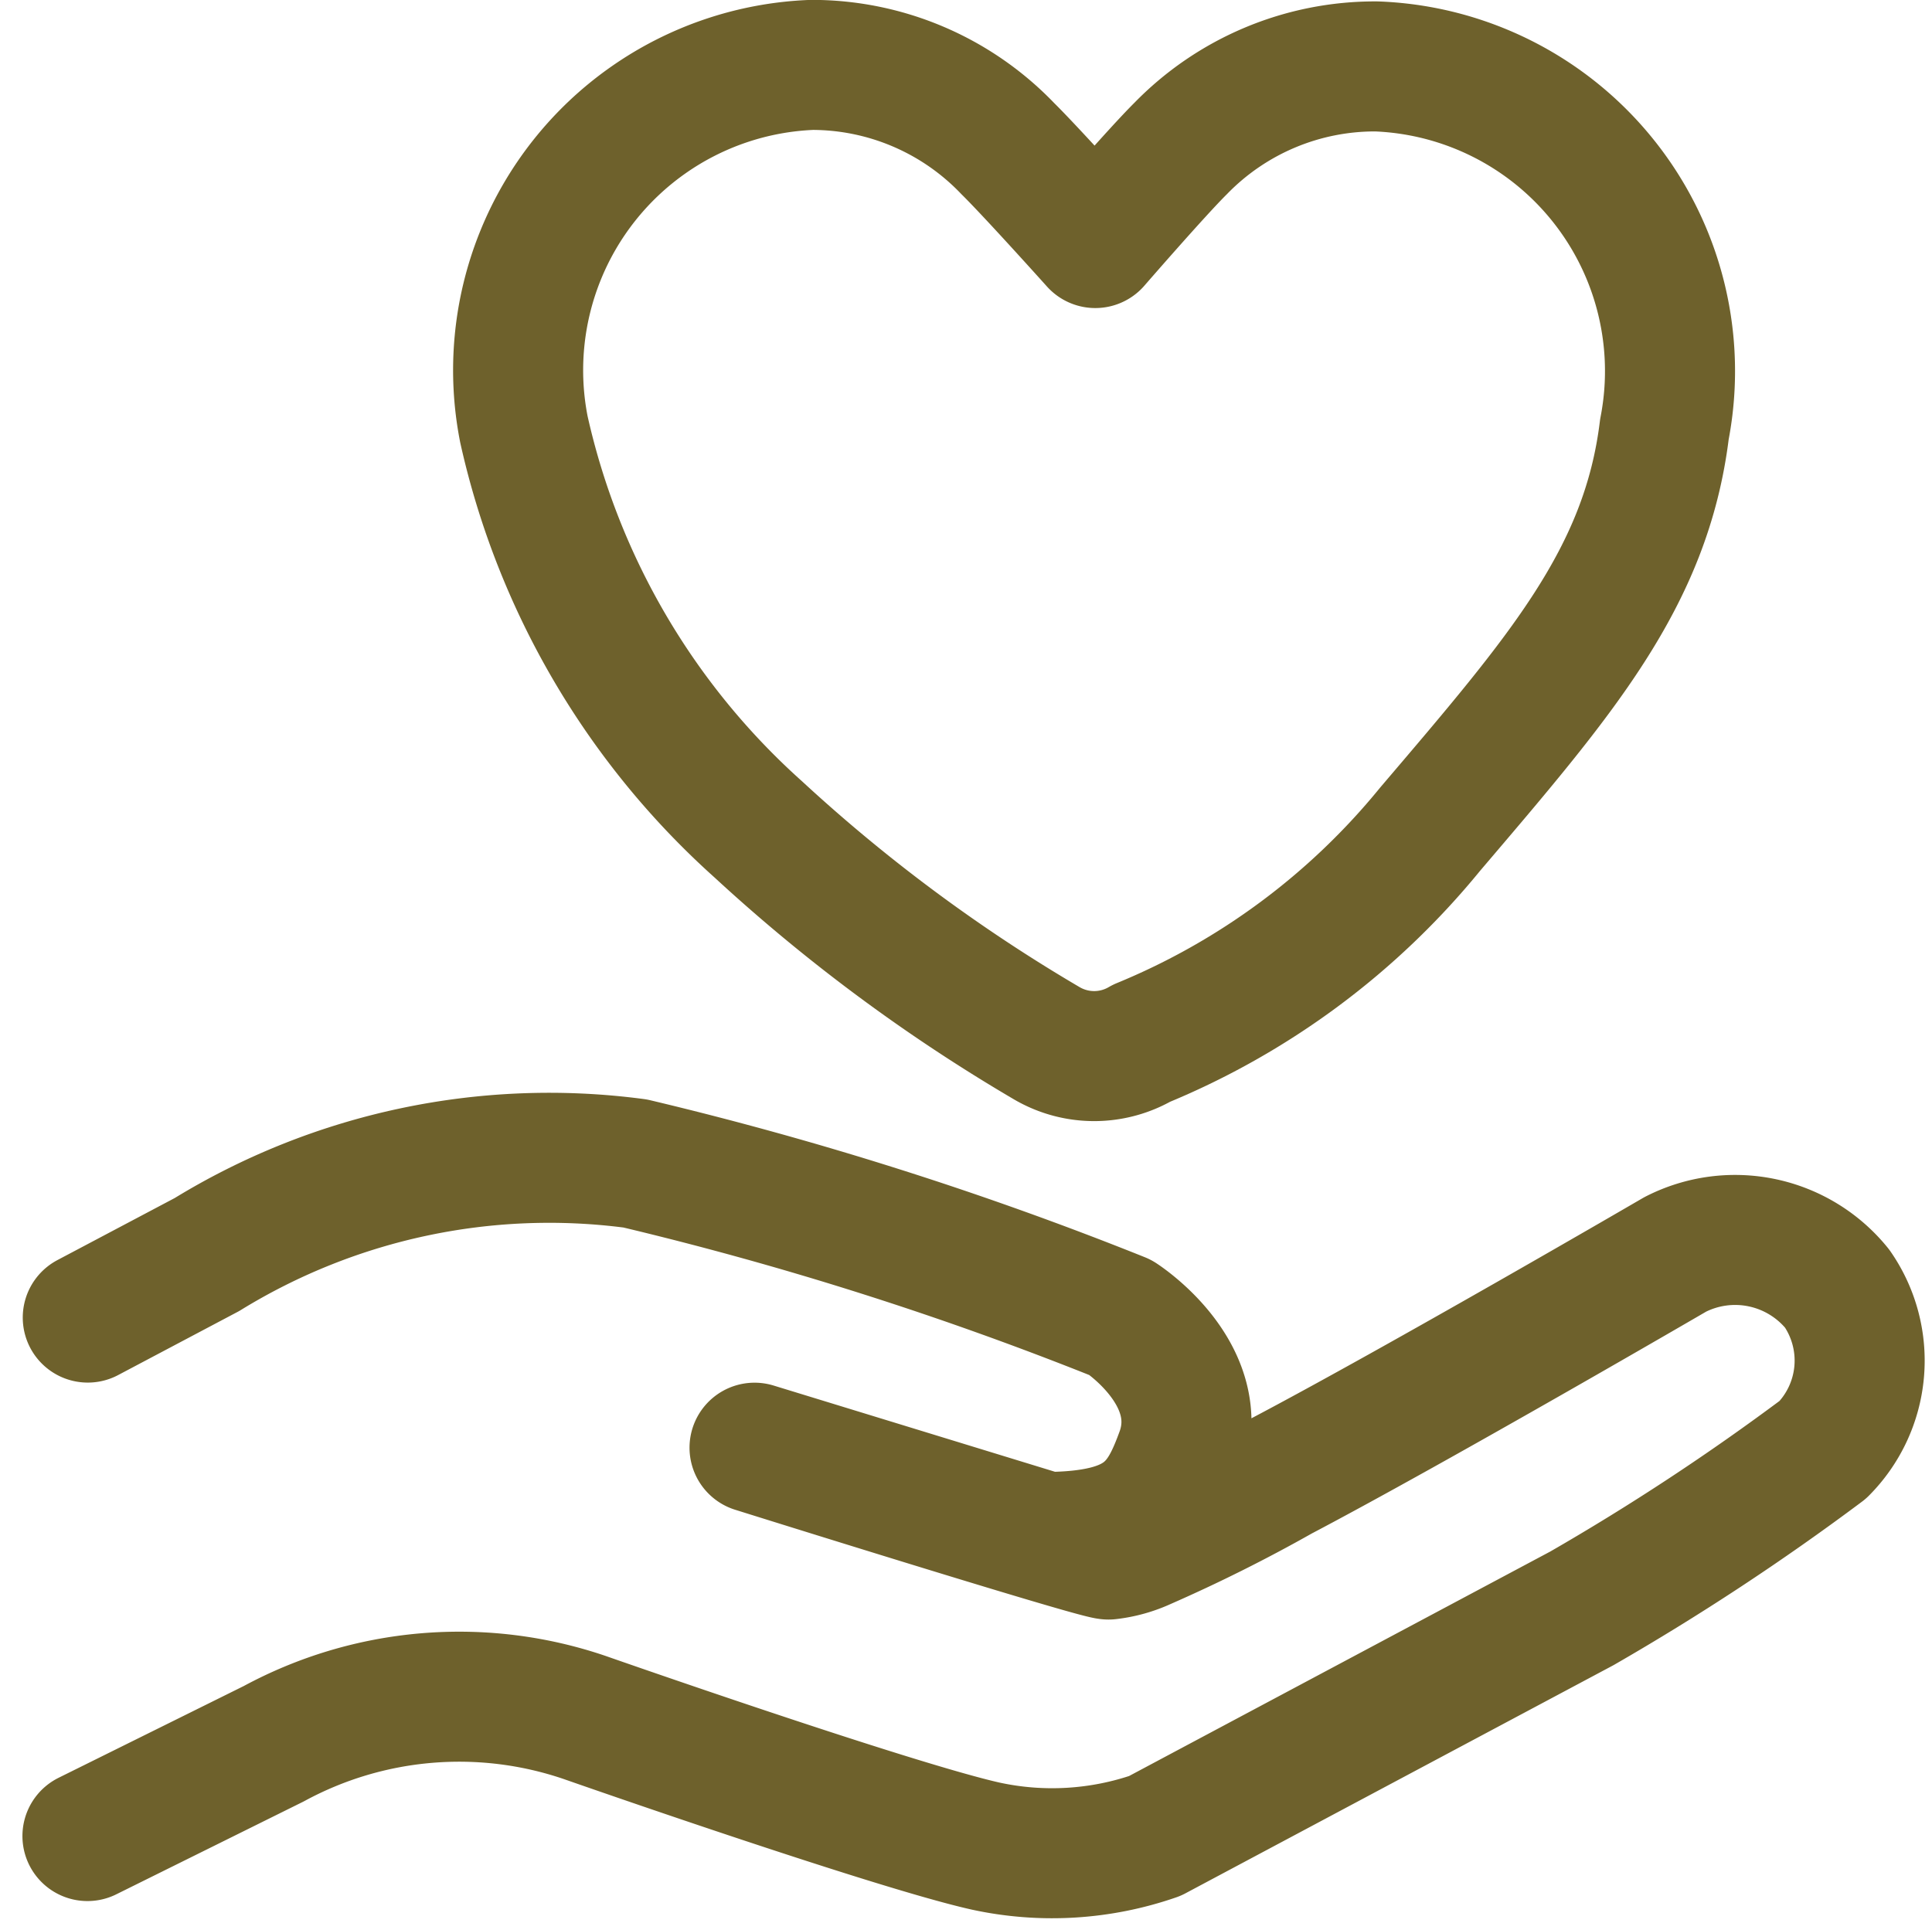
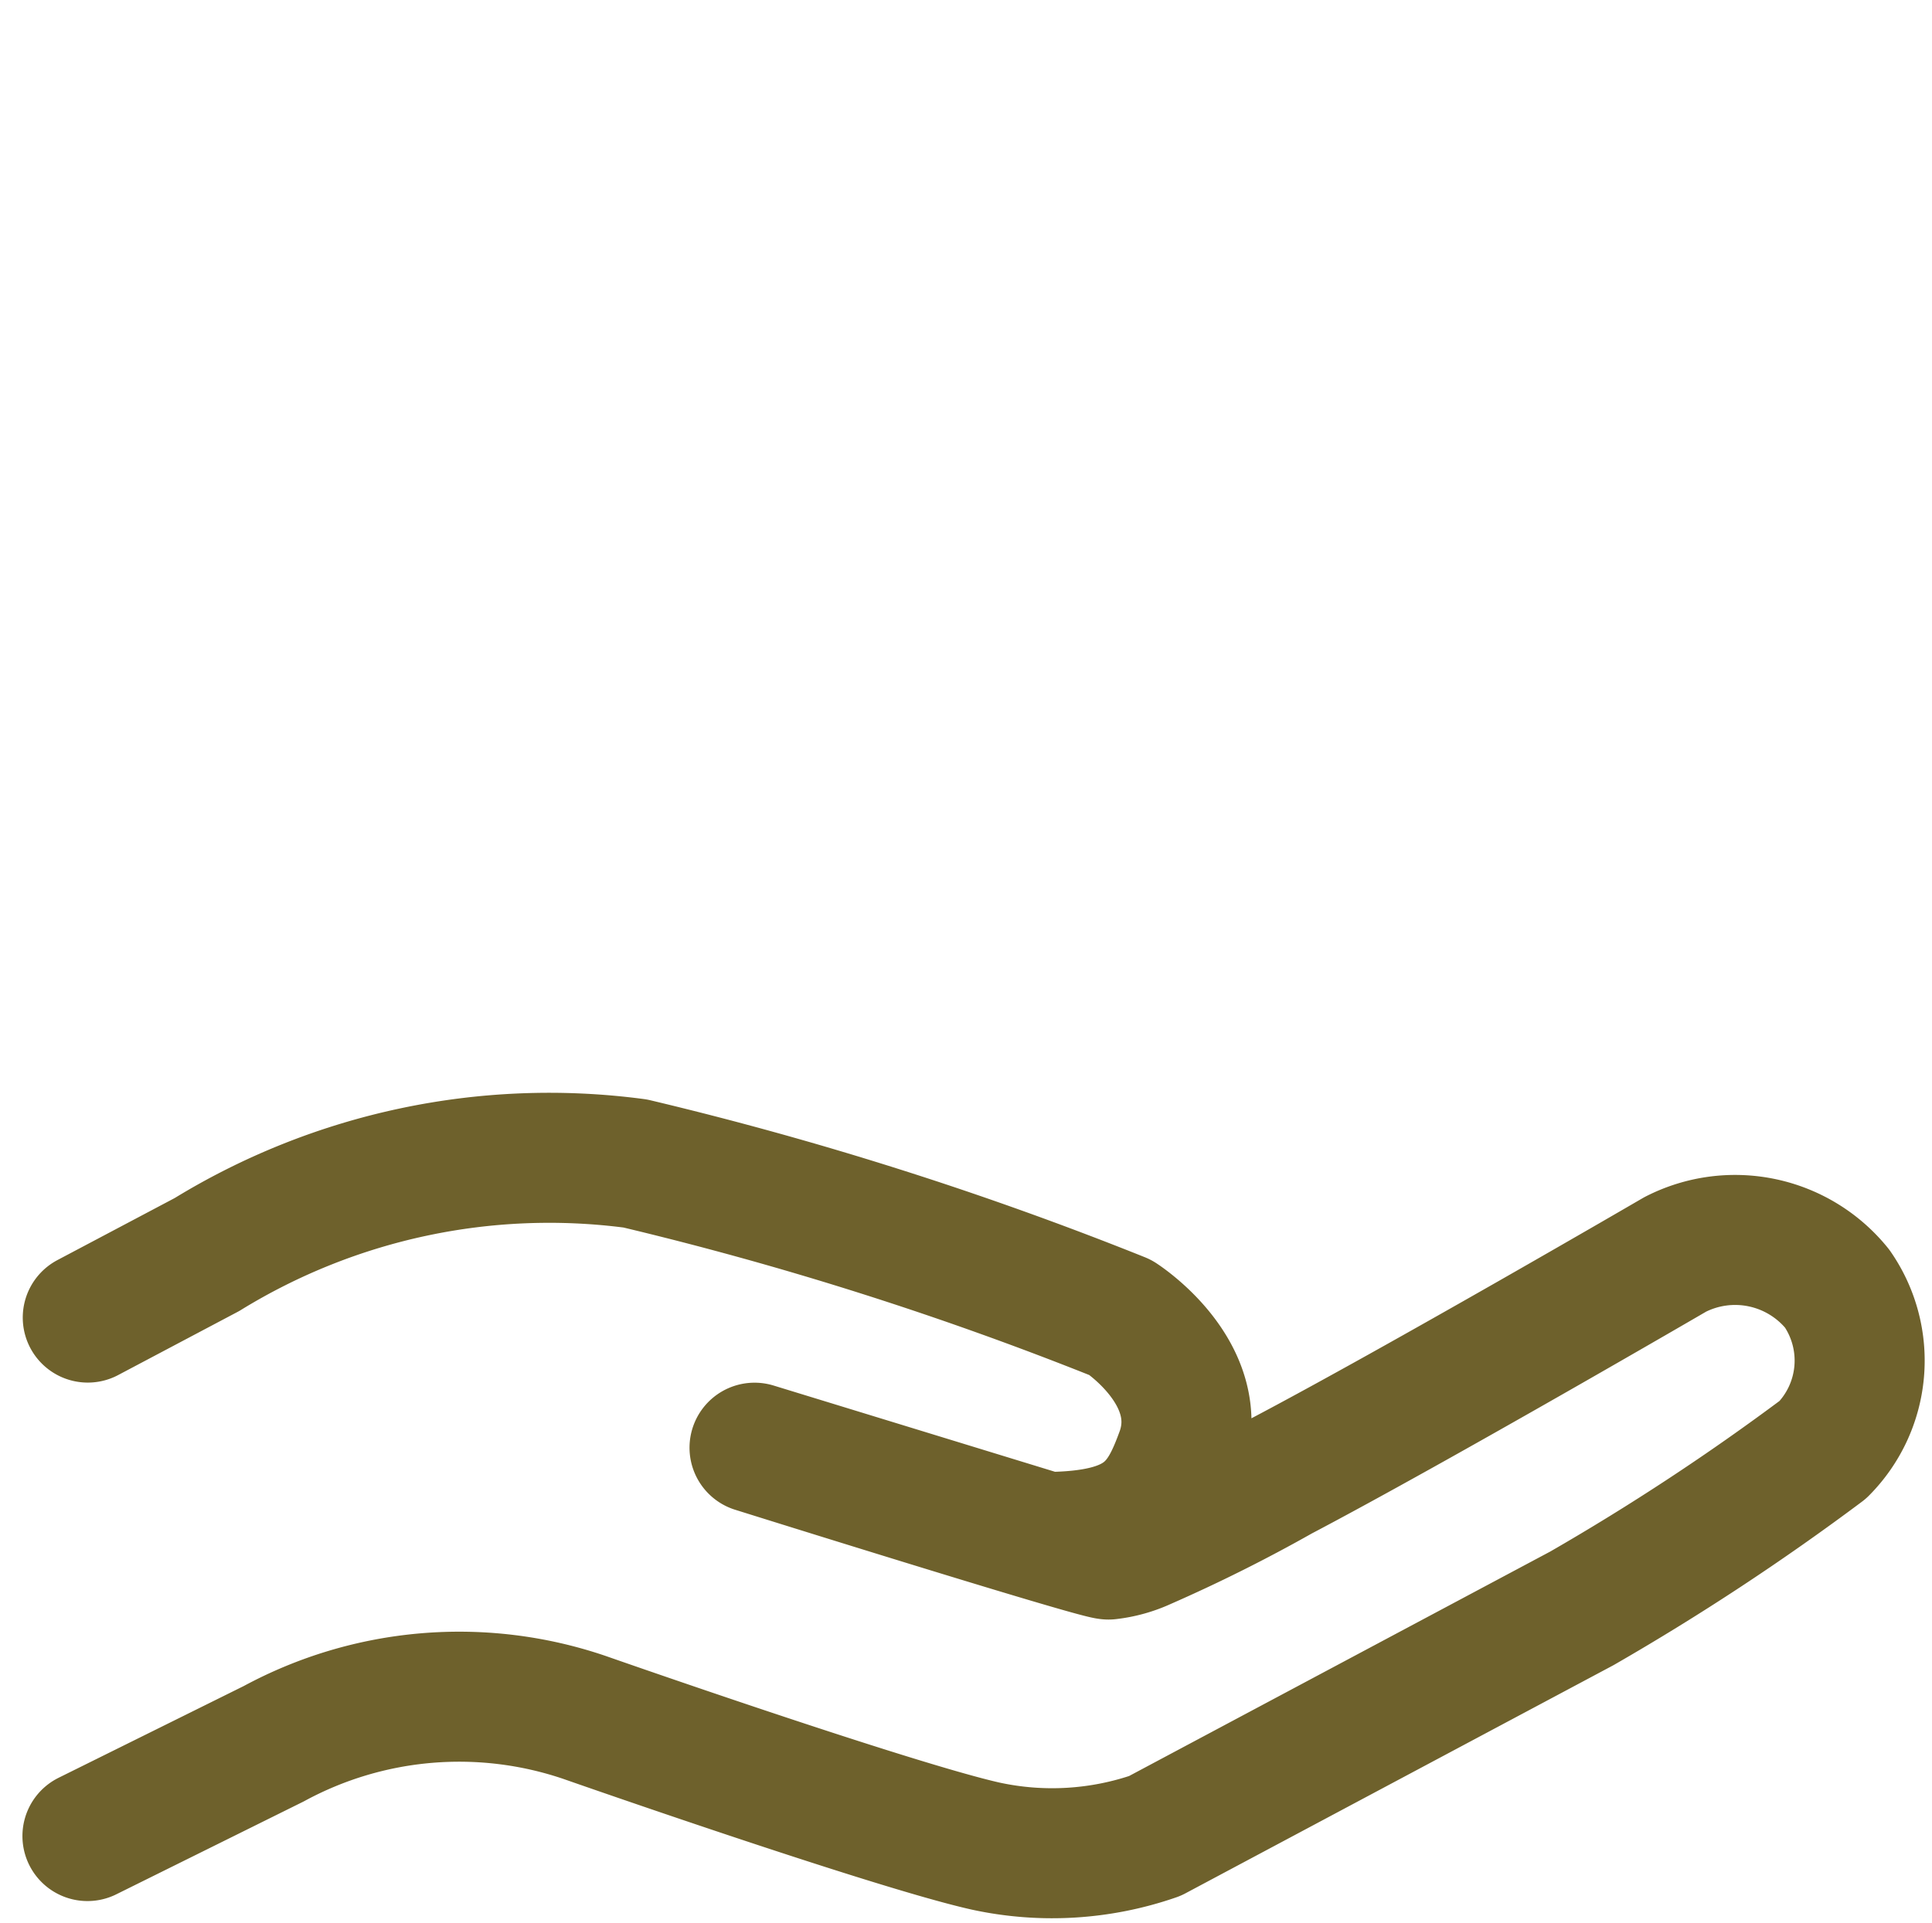
<svg xmlns="http://www.w3.org/2000/svg" width="17.826" height="17.748" viewBox="0 0 17.826 17.748">
  <defs>
    <style>
      .cls-1 {
        fill: none;
        stroke: #6e612c;
        stroke-linecap: round;
        stroke-linejoin: round;
        stroke-width: 1.2px;
      }
    </style>
  </defs>
  <g id="グループ_2088" data-name="グループ 2088" transform="translate(-21803.217 21441.95)">
    <path id="パス_1175" data-name="パス 1175" class="cls-1" d="M21805.658-21061.549l1.1-.582a6.03,6.03,0,0,1,3.951-.84,31.8,31.8,0,0,1,4.479,1.422s.814.521.557,1.248c-.176.484-.357.77-1.24.777l-.033-.008-2.662-.816s3.146.986,3.266.986a1.081,1.081,0,0,0,.33-.092,13.9,13.9,0,0,0,1.258-.629c1.273-.67,3.641-2.049,3.641-2.049a1.211,1.211,0,0,1,1.494.316,1.167,1.167,0,0,1-.131,1.486,22.245,22.245,0,0,1-2.225,1.465l-3.939,2.1a2.893,2.893,0,0,1-1.561.094c-.863-.193-3.7-1.187-3.7-1.187a3.589,3.589,0,0,0-2.869.242l-1.719.852" transform="translate(-1.631 -368.241)" />
-     <path id="_1013_sy_h" data-name="1013_sy_h" class="cls-1" d="M20.89,14.485a2.5,2.5,0,0,0-1.807.758c-.216.214-.787.872-.787.872s-.582-.649-.808-.872a2.5,2.5,0,0,0-1.807-.772,2.82,2.82,0,0,0-2.657,3.364,7,7,0,0,0,2.162,3.691A15.454,15.454,0,0,0,17.848,23.5a.865.865,0,0,0,.875,0,6.741,6.741,0,0,0,2.662-1.975c1.206-1.416,1.994-2.321,2.162-3.691A2.814,2.814,0,0,0,20.89,14.485Z" transform="translate(21795.027 -21455.822)" />
  </g>
</svg>